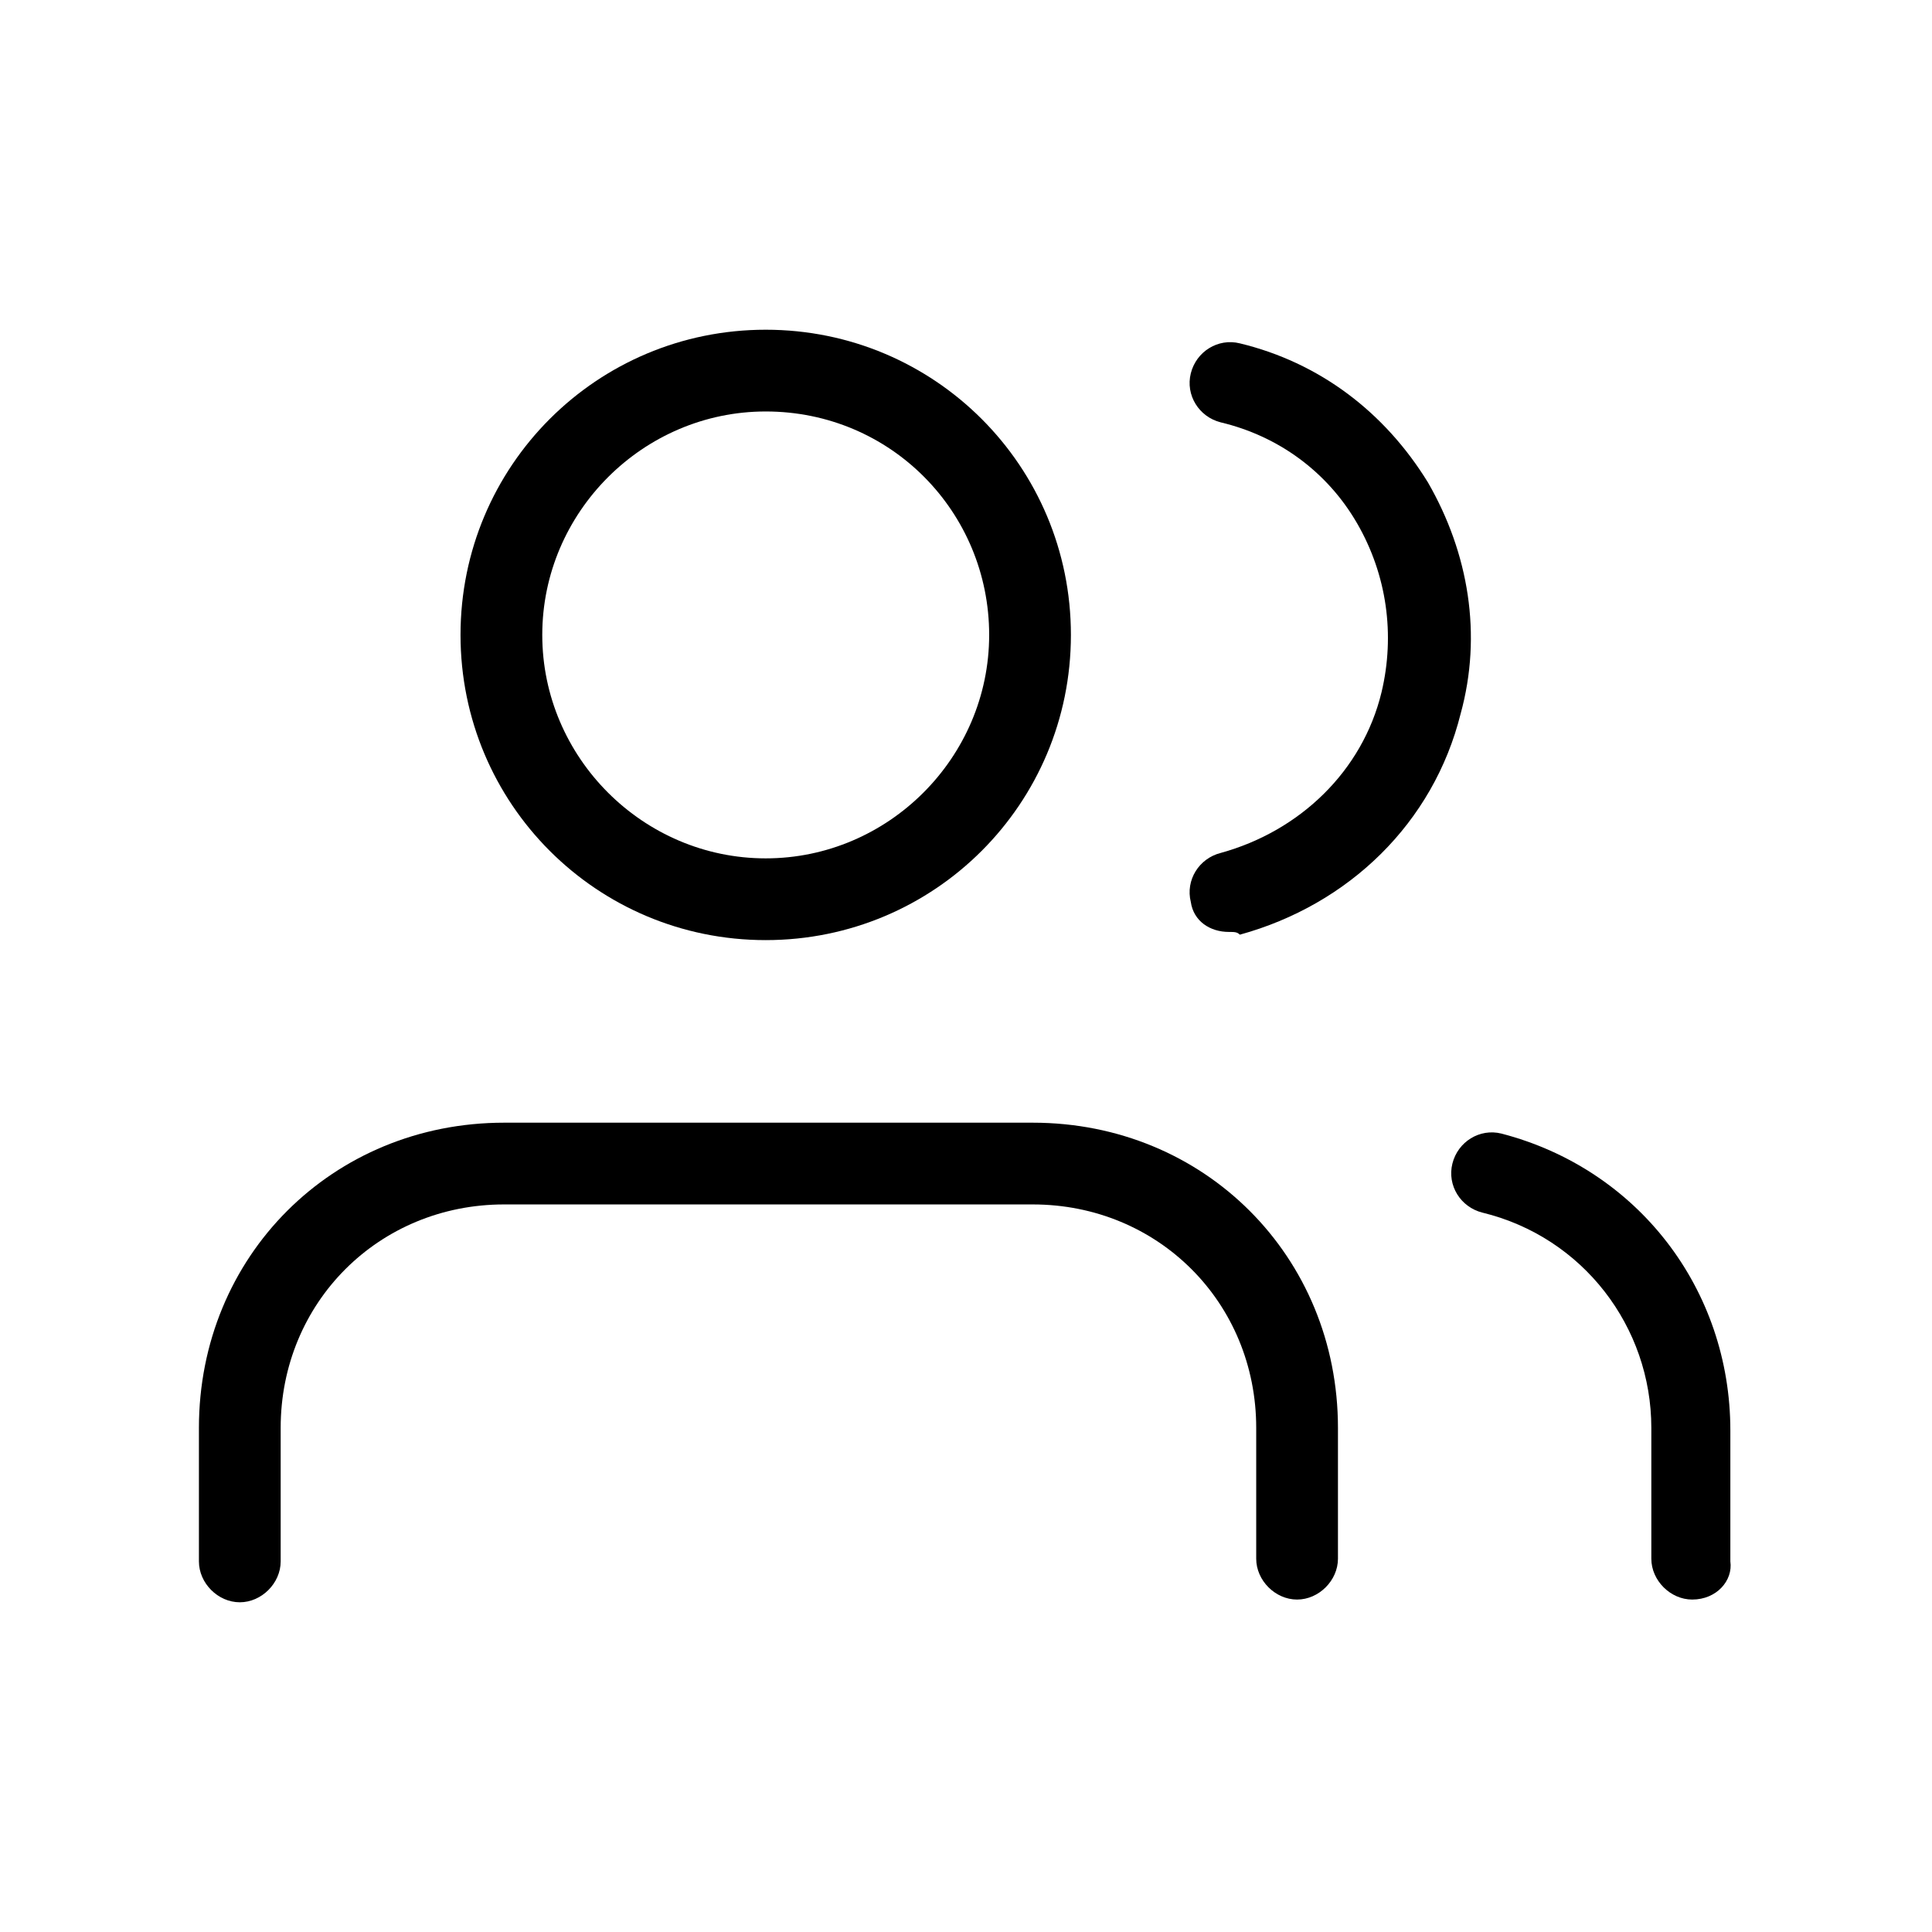
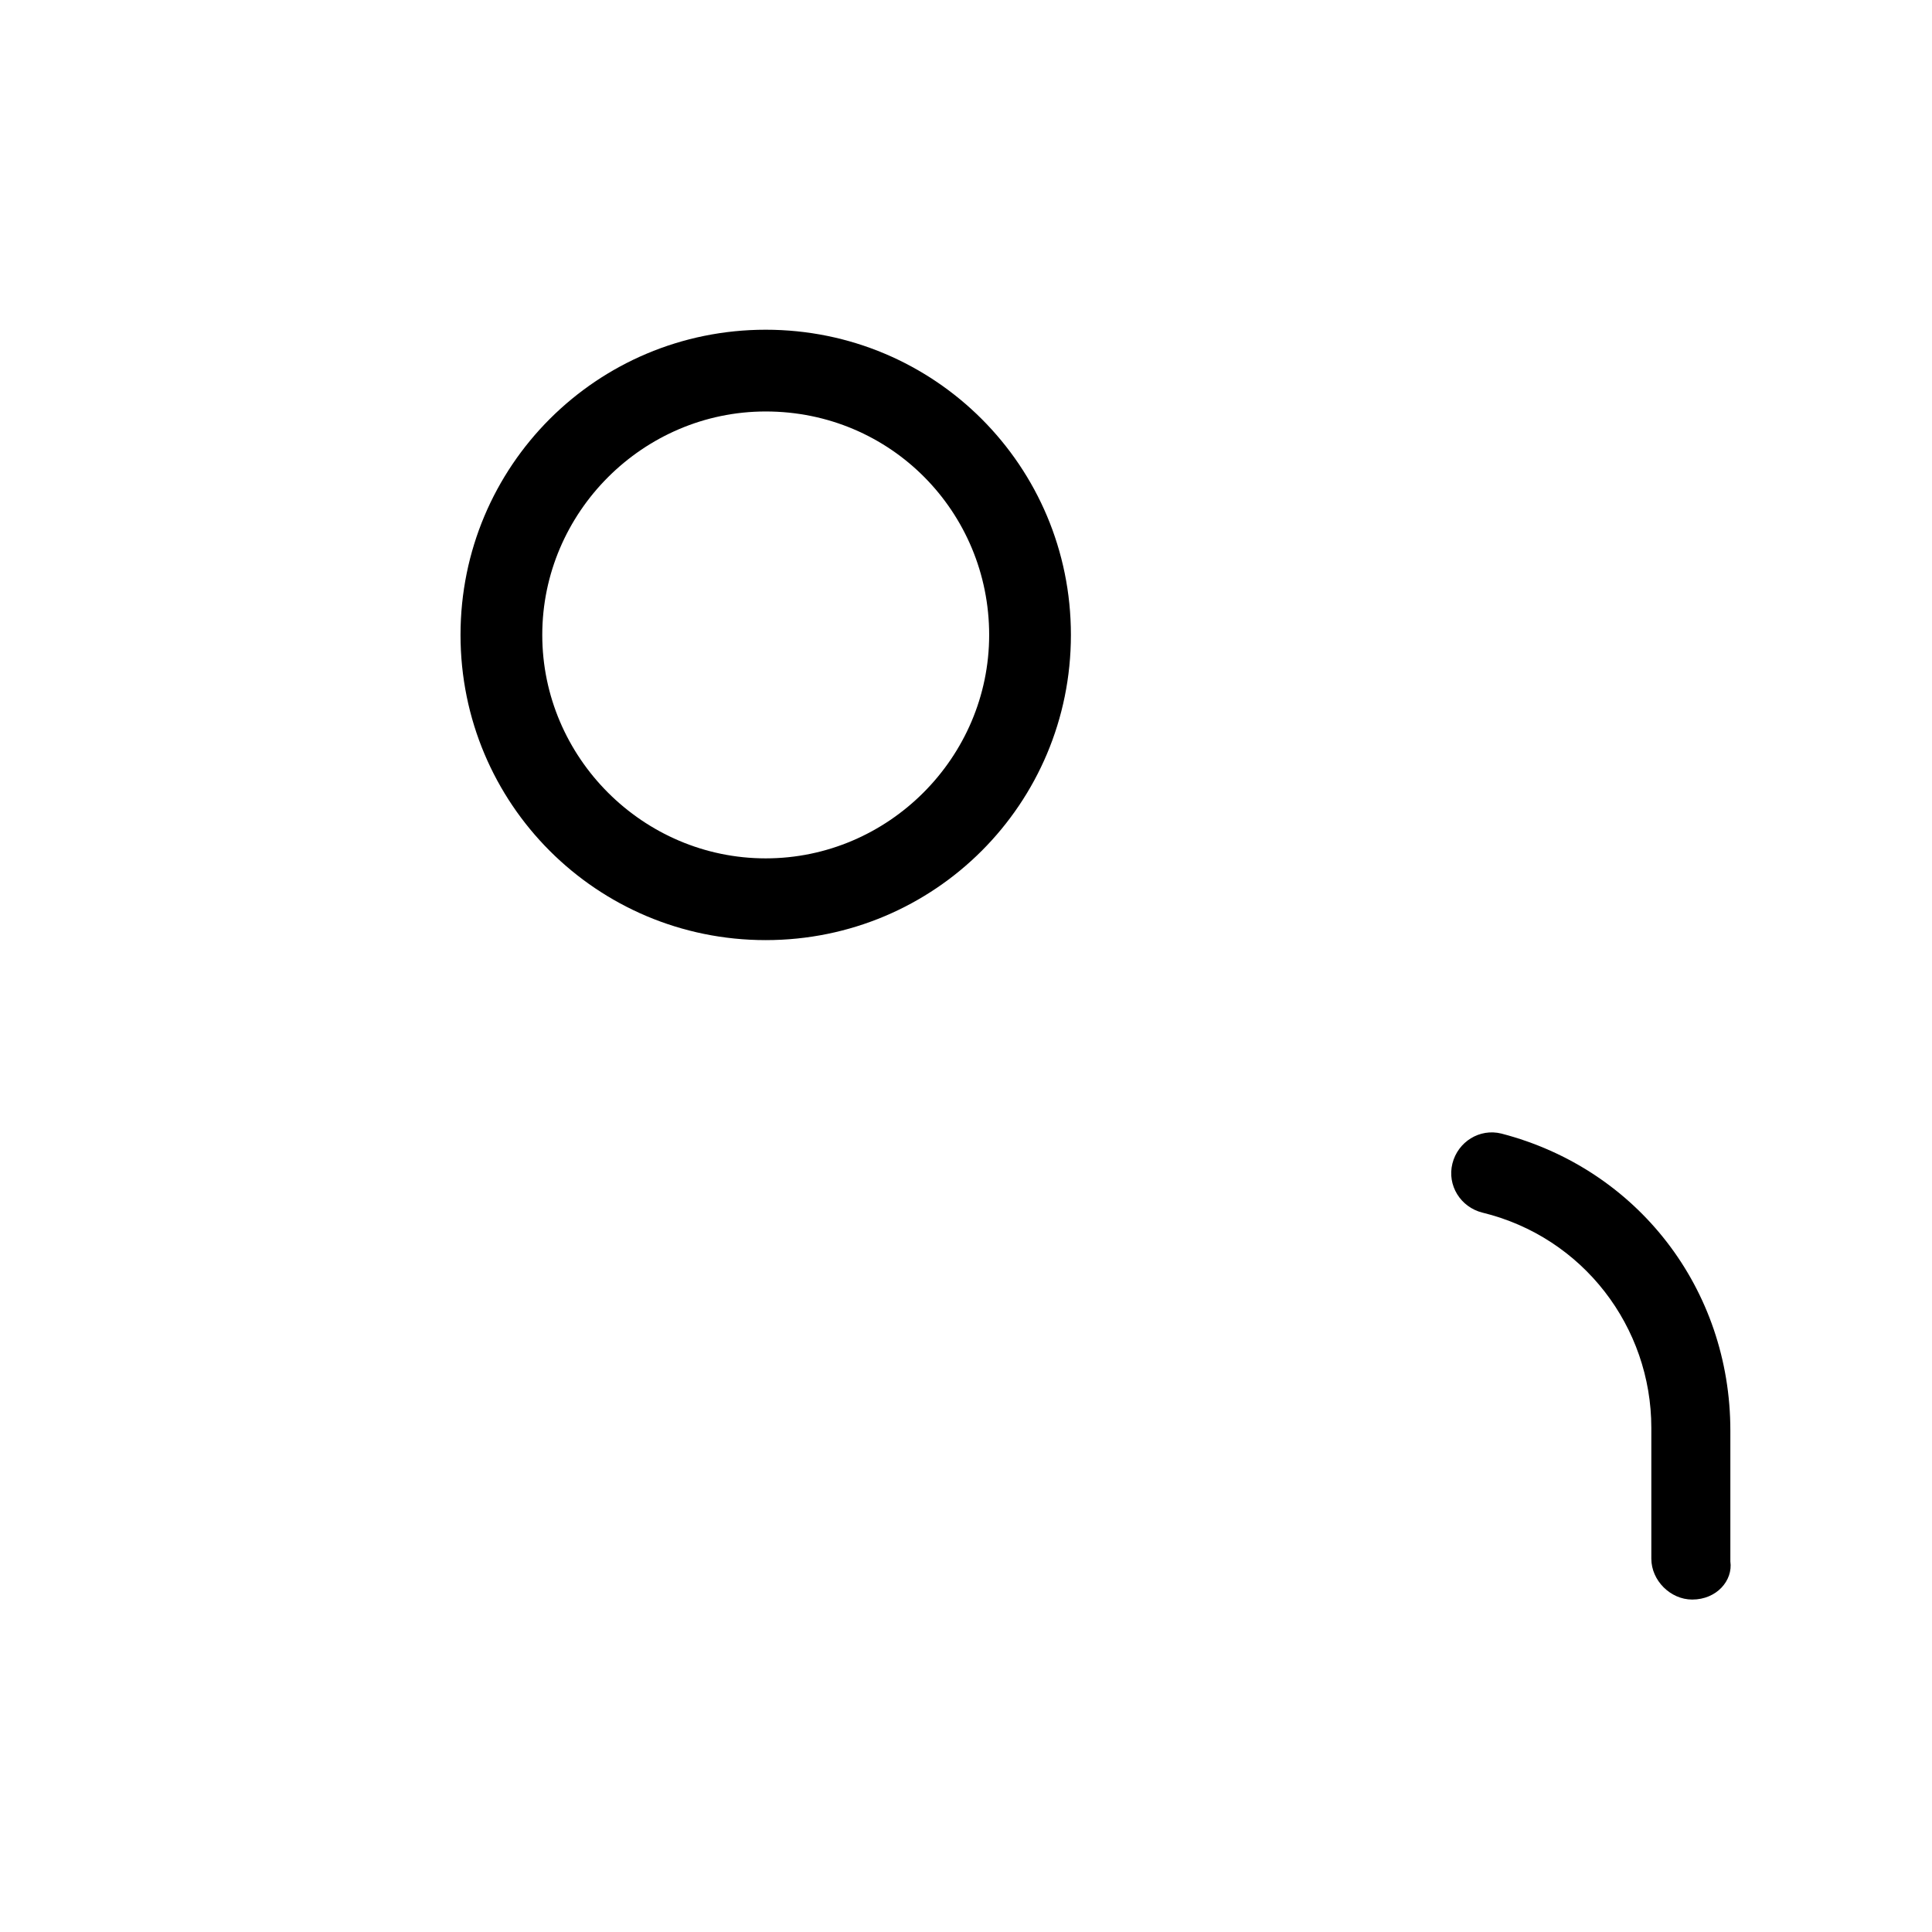
<svg xmlns="http://www.w3.org/2000/svg" version="1.1" id="Laag_1" x="0px" y="0px" viewBox="0 0 70.9 70.9" style="enable-background:new 0 0 70.9 70.9;" xml:space="preserve">
  <g>
    <g>
-       <path d="M8.8,58.8c-0.8,0-1.5-0.7-1.5-1.5v-4.9c0-6.3,4.9-11.2,11.2-11.2h19.4c6.3,0,11.2,4.9,11.2,11.2v4.8    c0,0.8-0.7,1.5-1.5,1.5s-1.5-0.7-1.5-1.5v-4.8c0-4.6-3.6-8.2-8.2-8.2H18.5c-4.6,0-8.2,3.6-8.2,8.2v4.9    C10.3,58.1,9.6,58.8,8.8,58.8z" />
-     </g>
+       </g>
    <g>
      <path d="M28.1,34.5c-6.2,0-11.2-5-11.2-11.2s5-11.2,11.2-11.2s11.2,5,11.2,11.2S34.3,34.5,28.1,34.5z M28.1,15.1    c-4.5,0-8.2,3.7-8.2,8.2s3.7,8.2,8.2,8.2s8.2-3.7,8.2-8.2S32.7,15.1,28.1,15.1z" />
    </g>
    <g>
      <path d="M62.1,58.7c-0.8,0-1.5-0.7-1.5-1.5v-4.8c0-3.7-2.5-7-6.2-7.9c-0.8-0.2-1.3-1-1.1-1.8c0.2-0.8,1-1.3,1.8-1.1    c5,1.3,8.4,5.7,8.4,10.9v4.8C63.6,58,63,58.7,62.1,58.7z" />
    </g>
    <g>
-       <path d="M45.1,34.2c-0.7,0-1.3-0.4-1.4-1.1c-0.2-0.8,0.3-1.6,1.1-1.8c2.9-0.8,5.2-3,5.9-5.9c0.5-2.1,0.2-4.3-0.9-6.2    c-1.1-1.9-2.9-3.2-5-3.7c-0.8-0.2-1.3-1-1.1-1.8c0.2-0.8,1-1.3,1.8-1.1c2.9,0.7,5.3,2.5,6.9,5.1c1.5,2.6,2,5.6,1.2,8.5    c-1,4-4.1,7-8.1,8.1C45.4,34.2,45.3,34.2,45.1,34.2z" />
-     </g>
+       </g>
  </g>
</svg>